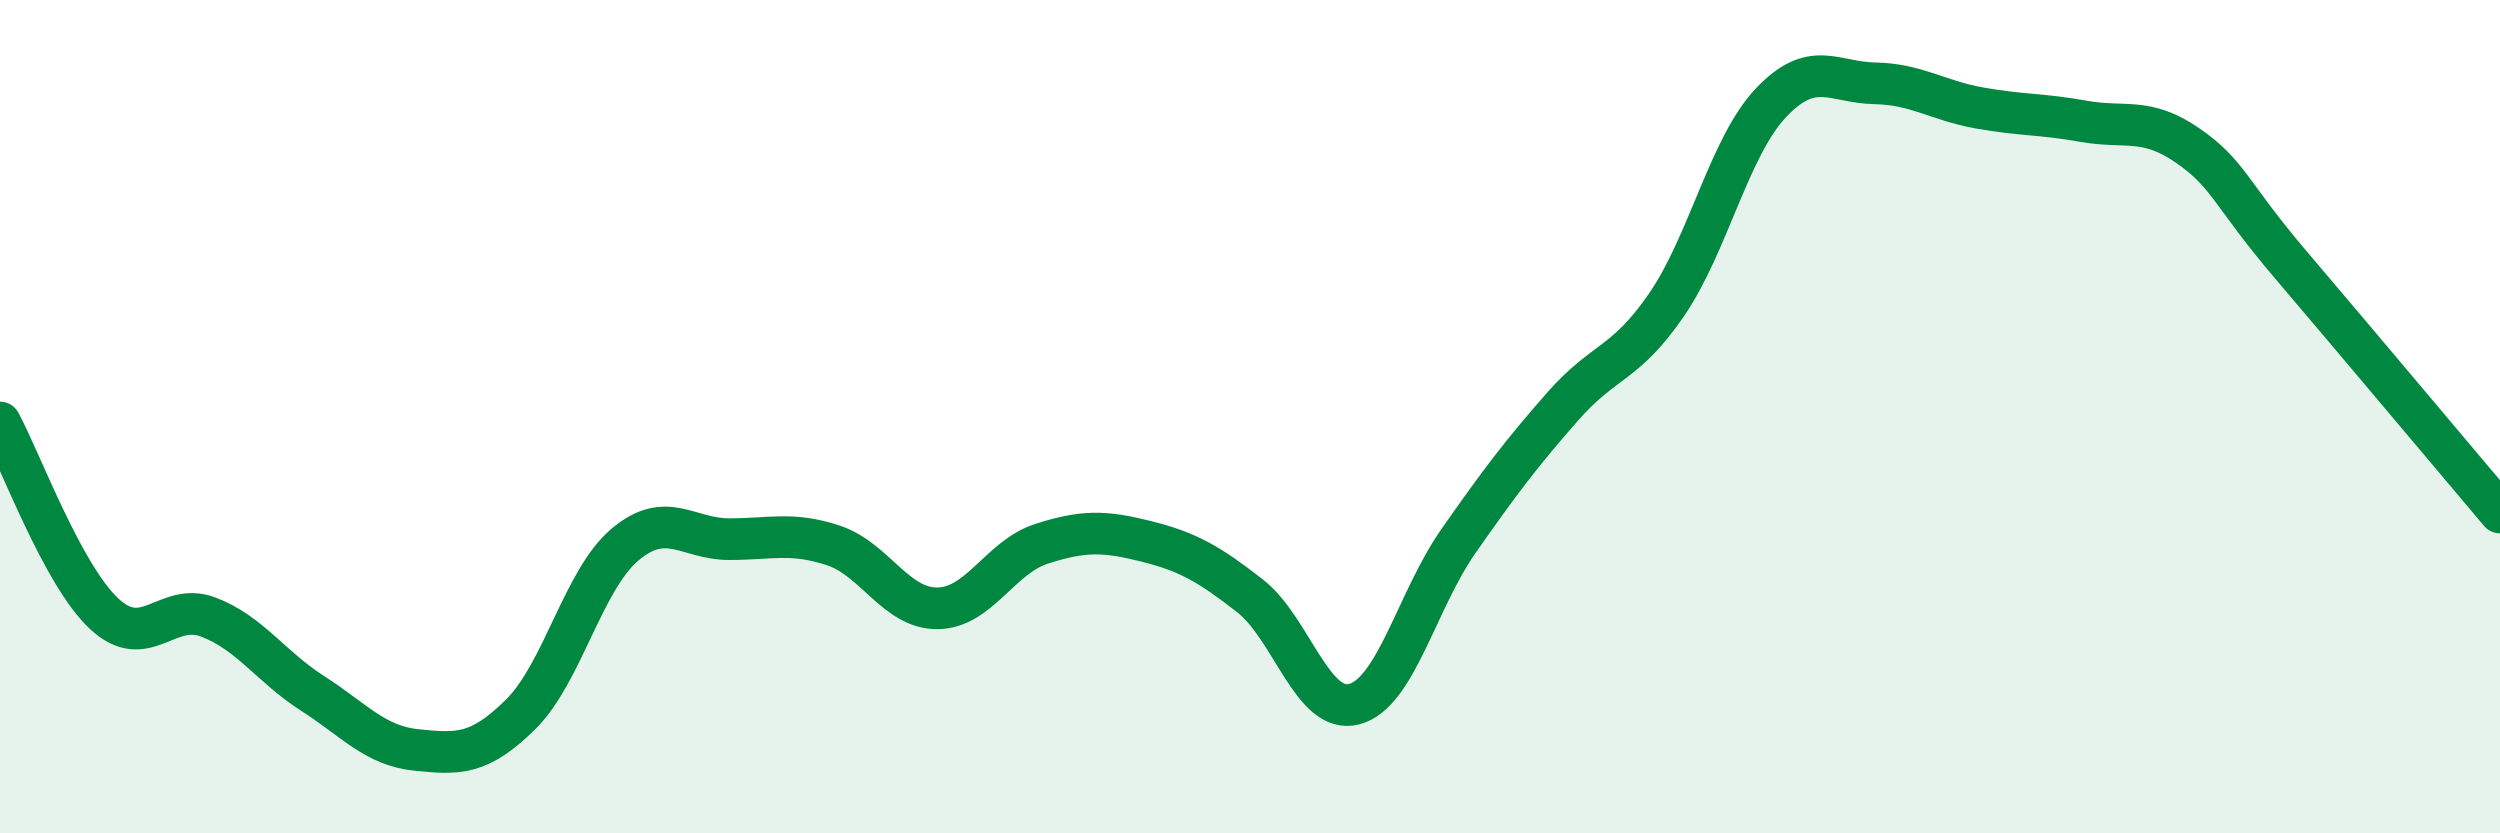
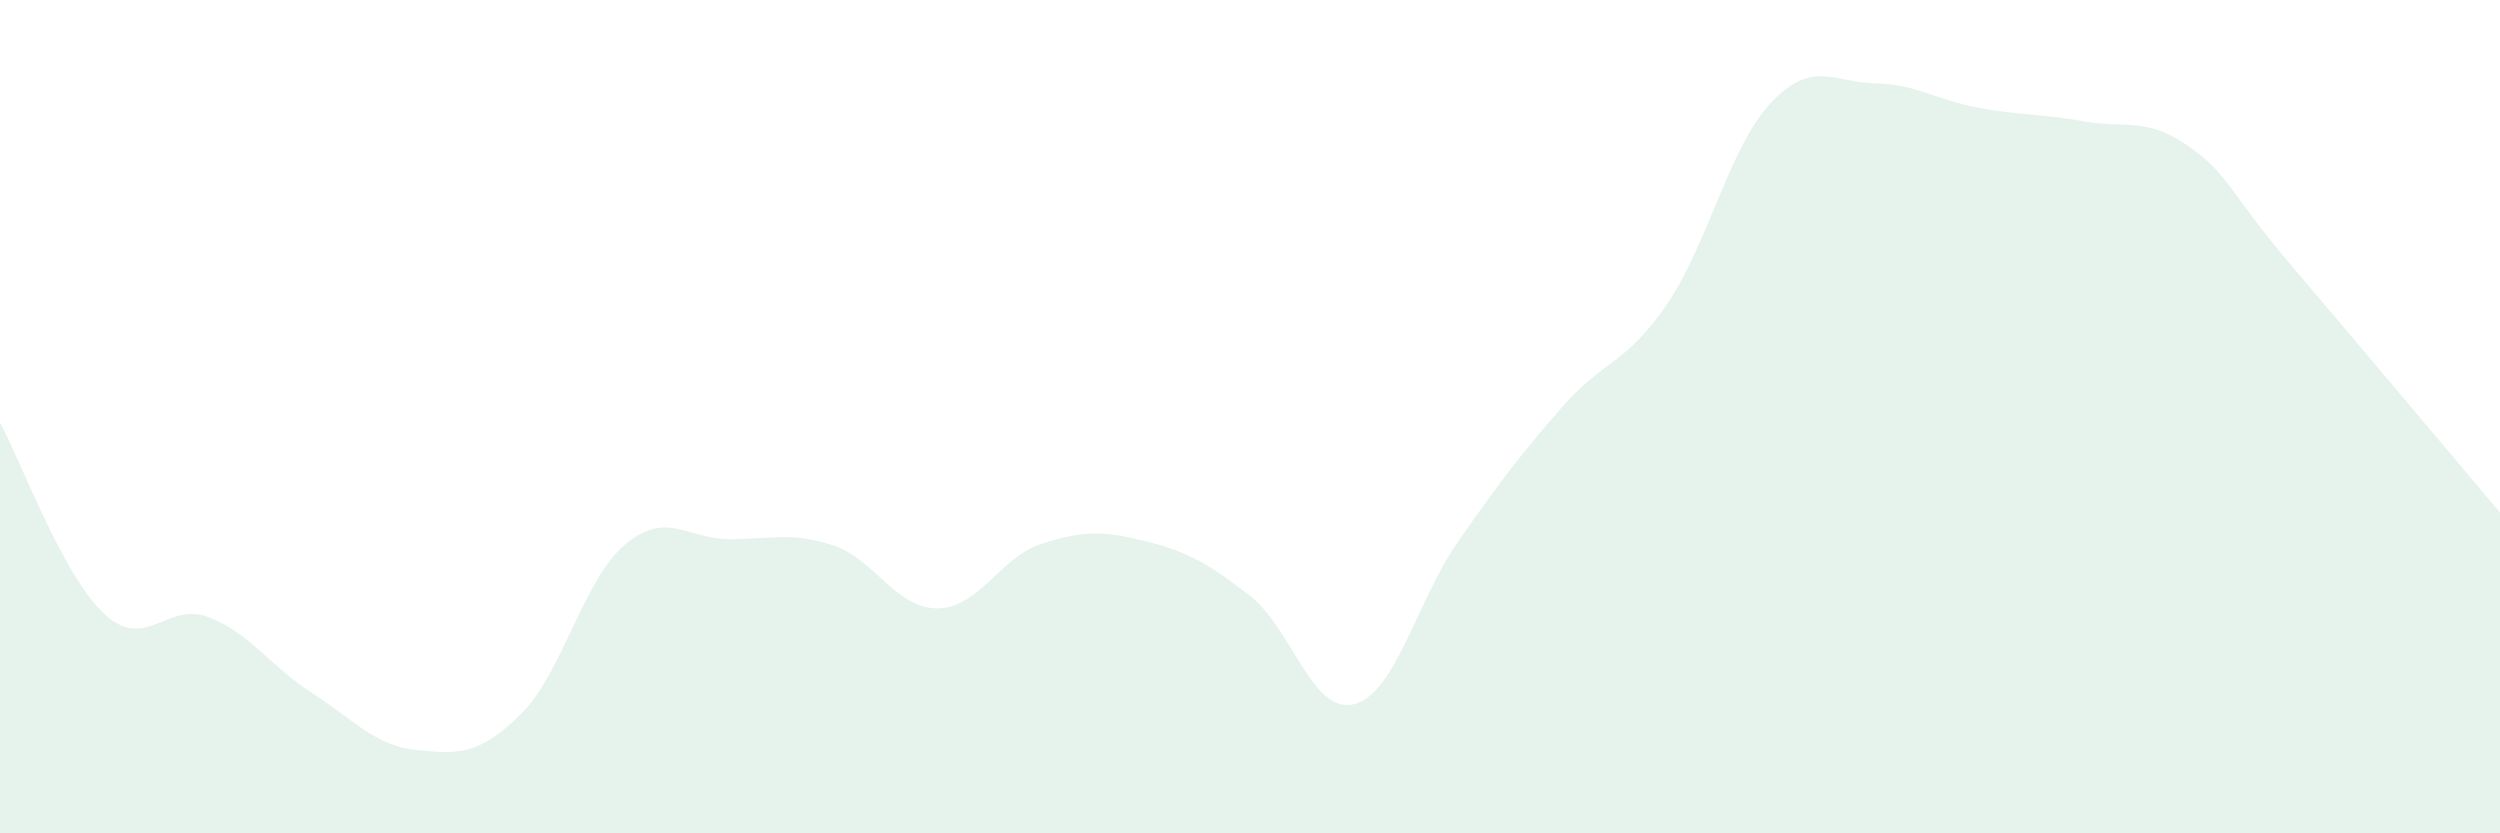
<svg xmlns="http://www.w3.org/2000/svg" width="60" height="20" viewBox="0 0 60 20">
  <path d="M 0,10.14 C 0.5,11.06 1.5,13.8 2.5,14.73 C 3.5,15.66 4,14.43 5,14.81 C 6,15.19 6.5,16 7.5,16.64 C 8.5,17.28 9,17.9 10,18 C 11,18.1 11.5,18.13 12.5,17.14 C 13.5,16.15 14,13.91 15,13.07 C 16,12.23 16.5,12.94 17.5,12.94 C 18.5,12.94 19,12.76 20,13.09 C 21,13.42 21.5,14.61 22.5,14.6 C 23.5,14.59 24,13.37 25,13.05 C 26,12.73 26.5,12.74 27.5,12.99 C 28.5,13.24 29,13.52 30,14.3 C 31,15.08 31.5,17.16 32.5,16.9 C 33.5,16.64 34,14.42 35,12.99 C 36,11.56 36.5,10.9 37.5,9.76 C 38.5,8.62 39,8.77 40,7.31 C 41,5.85 41.5,3.53 42.5,2.47 C 43.5,1.41 44,1.98 45,2 C 46,2.02 46.5,2.41 47.5,2.59 C 48.5,2.77 49,2.73 50,2.91 C 51,3.09 51.5,2.8 52.5,3.49 C 53.5,4.18 53.5,4.62 55,6.38 C 56.5,8.14 59,11.12 60,12.3L60 20L0 20Z" fill="#008740" opacity="0.1" stroke-linecap="round" stroke-linejoin="round" />
-   <path d="M 0,10.14 C 0.5,11.06 1.5,13.8 2.5,14.73 C 3.5,15.66 4,14.43 5,14.81 C 6,15.19 6.5,16 7.5,16.64 C 8.5,17.28 9,17.9 10,18 C 11,18.1 11.5,18.13 12.5,17.14 C 13.5,16.15 14,13.91 15,13.07 C 16,12.23 16.5,12.94 17.5,12.94 C 18.5,12.94 19,12.76 20,13.09 C 21,13.42 21.5,14.61 22.5,14.6 C 23.5,14.59 24,13.37 25,13.05 C 26,12.73 26.5,12.74 27.5,12.99 C 28.5,13.24 29,13.52 30,14.3 C 31,15.08 31.5,17.16 32.5,16.9 C 33.5,16.64 34,14.42 35,12.99 C 36,11.56 36.5,10.9 37.5,9.76 C 38.5,8.62 39,8.77 40,7.31 C 41,5.85 41.5,3.53 42.5,2.47 C 43.5,1.41 44,1.98 45,2 C 46,2.02 46.5,2.41 47.5,2.59 C 48.5,2.77 49,2.73 50,2.91 C 51,3.09 51.5,2.8 52.5,3.49 C 53.5,4.18 53.5,4.62 55,6.38 C 56.5,8.14 59,11.12 60,12.3" stroke="#008740" stroke-width="1" fill="none" stroke-linecap="round" stroke-linejoin="round" />
</svg>